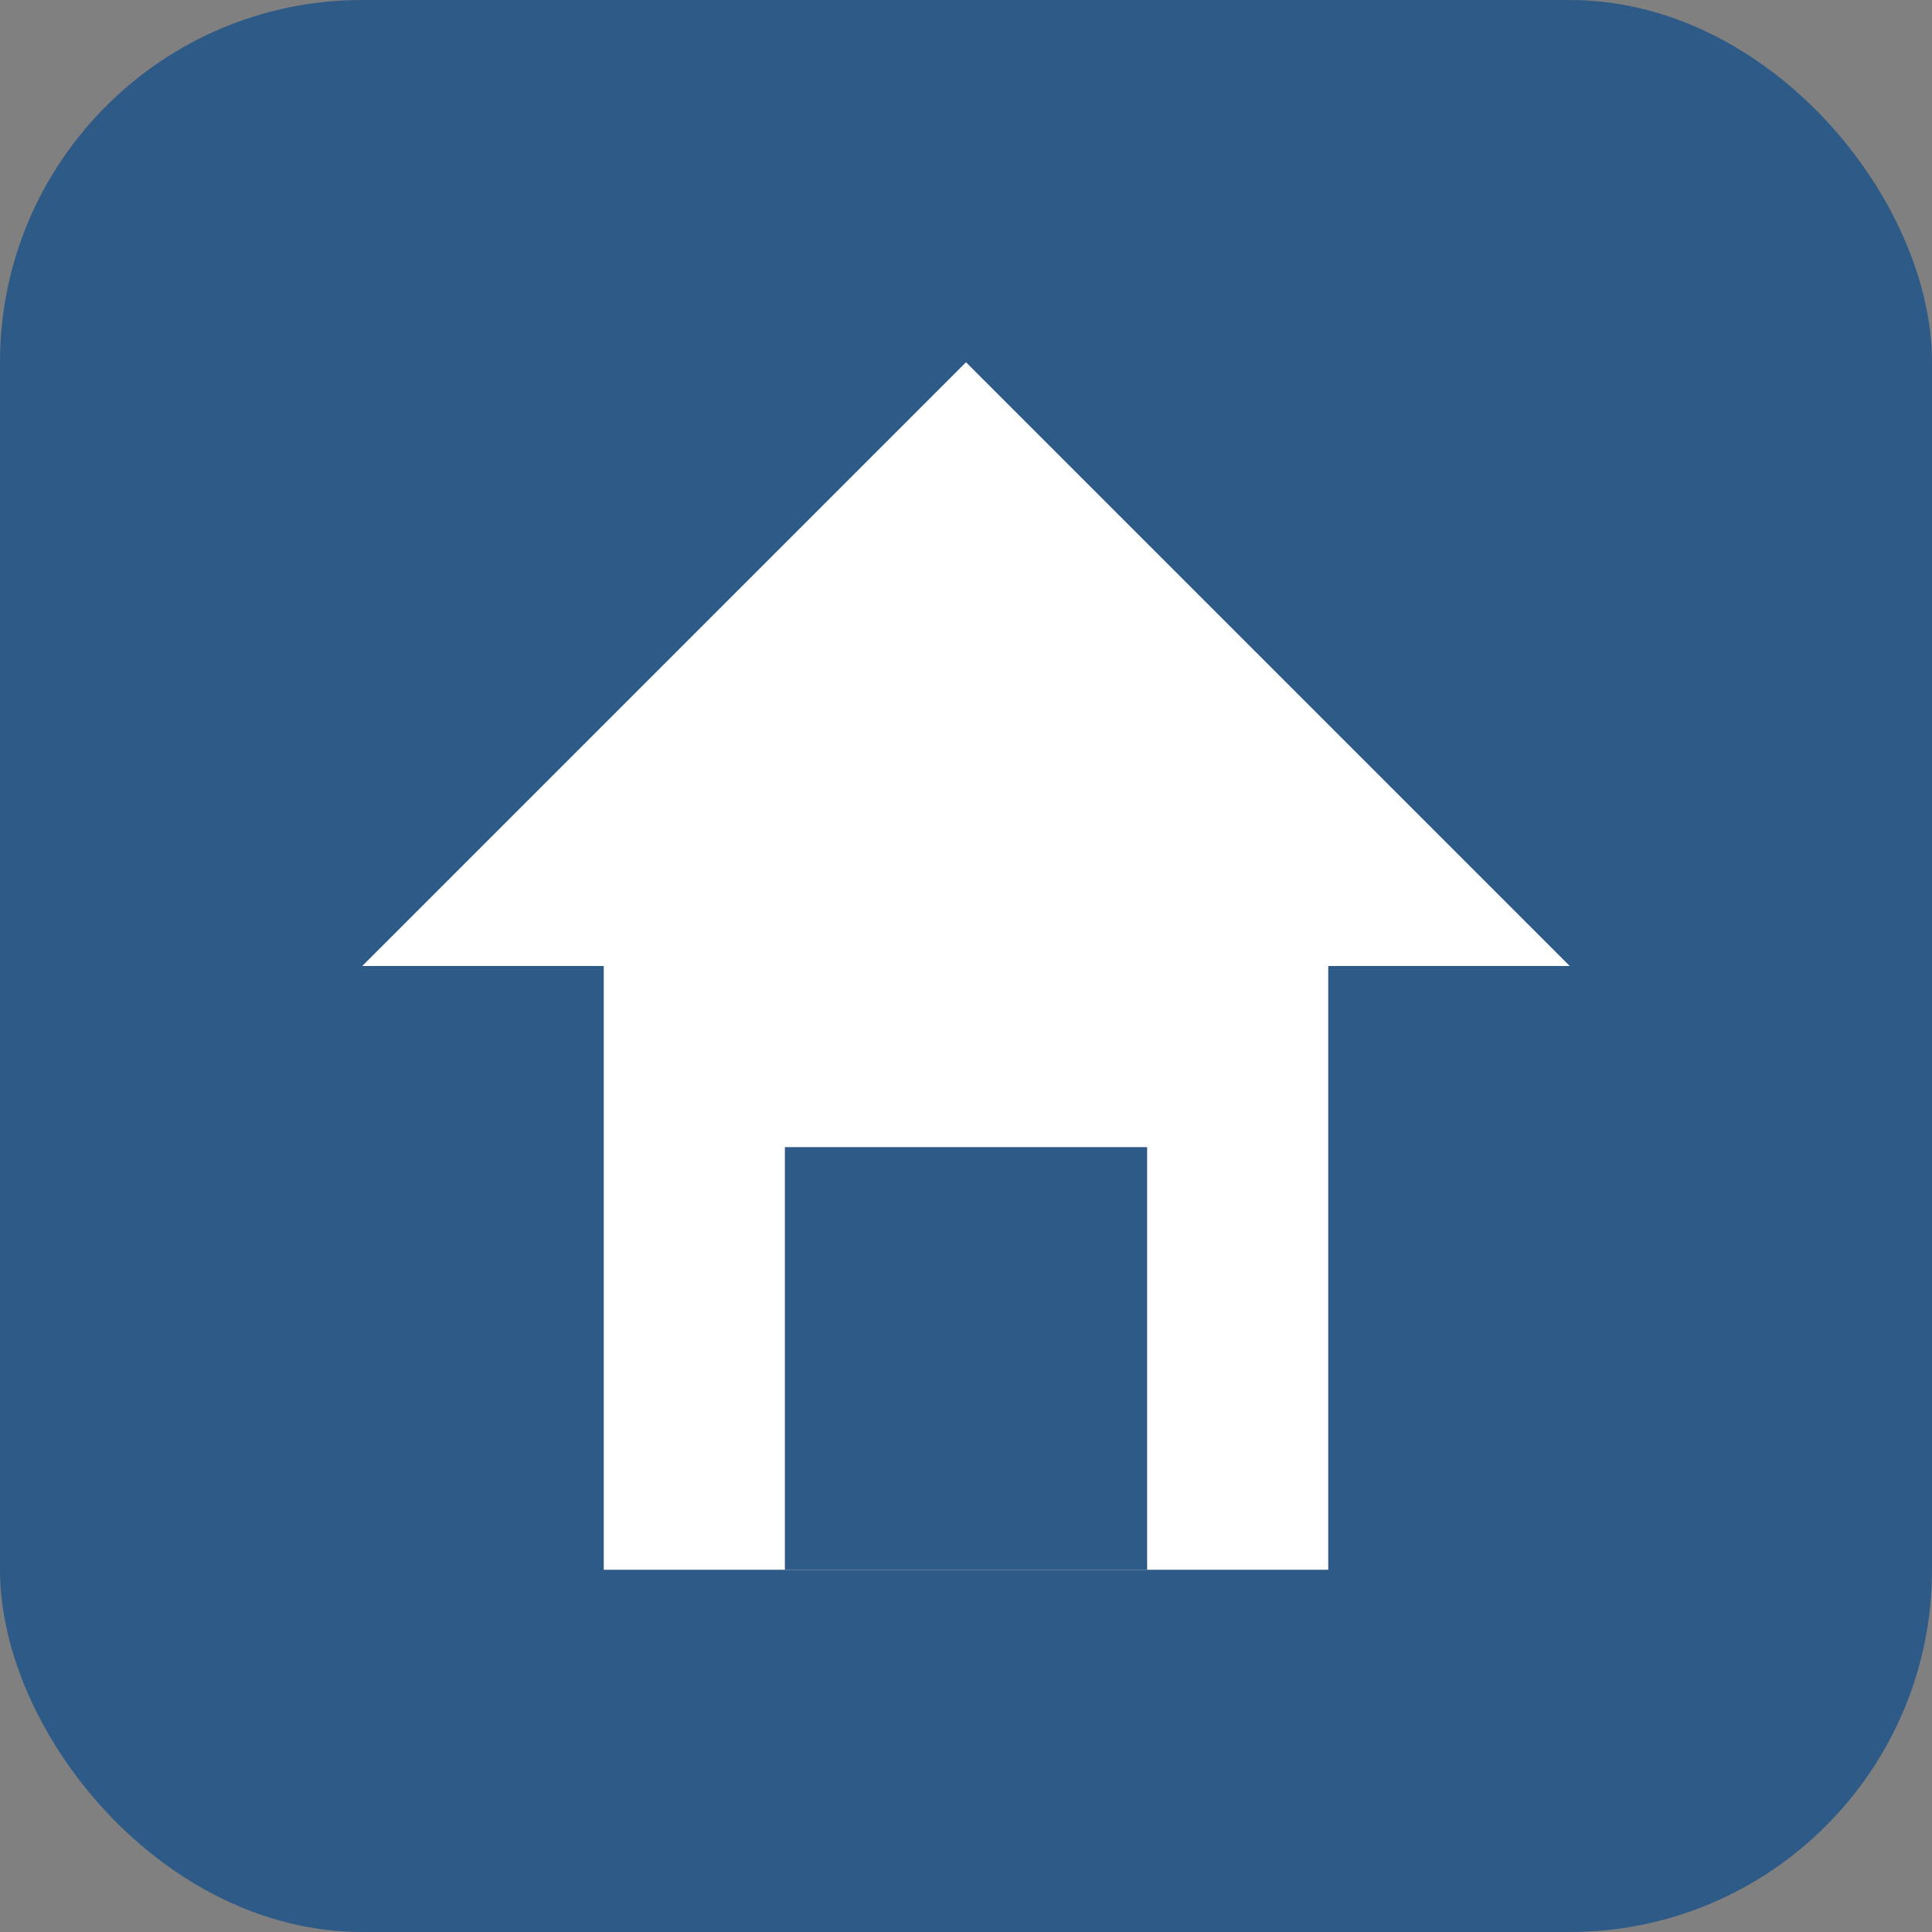
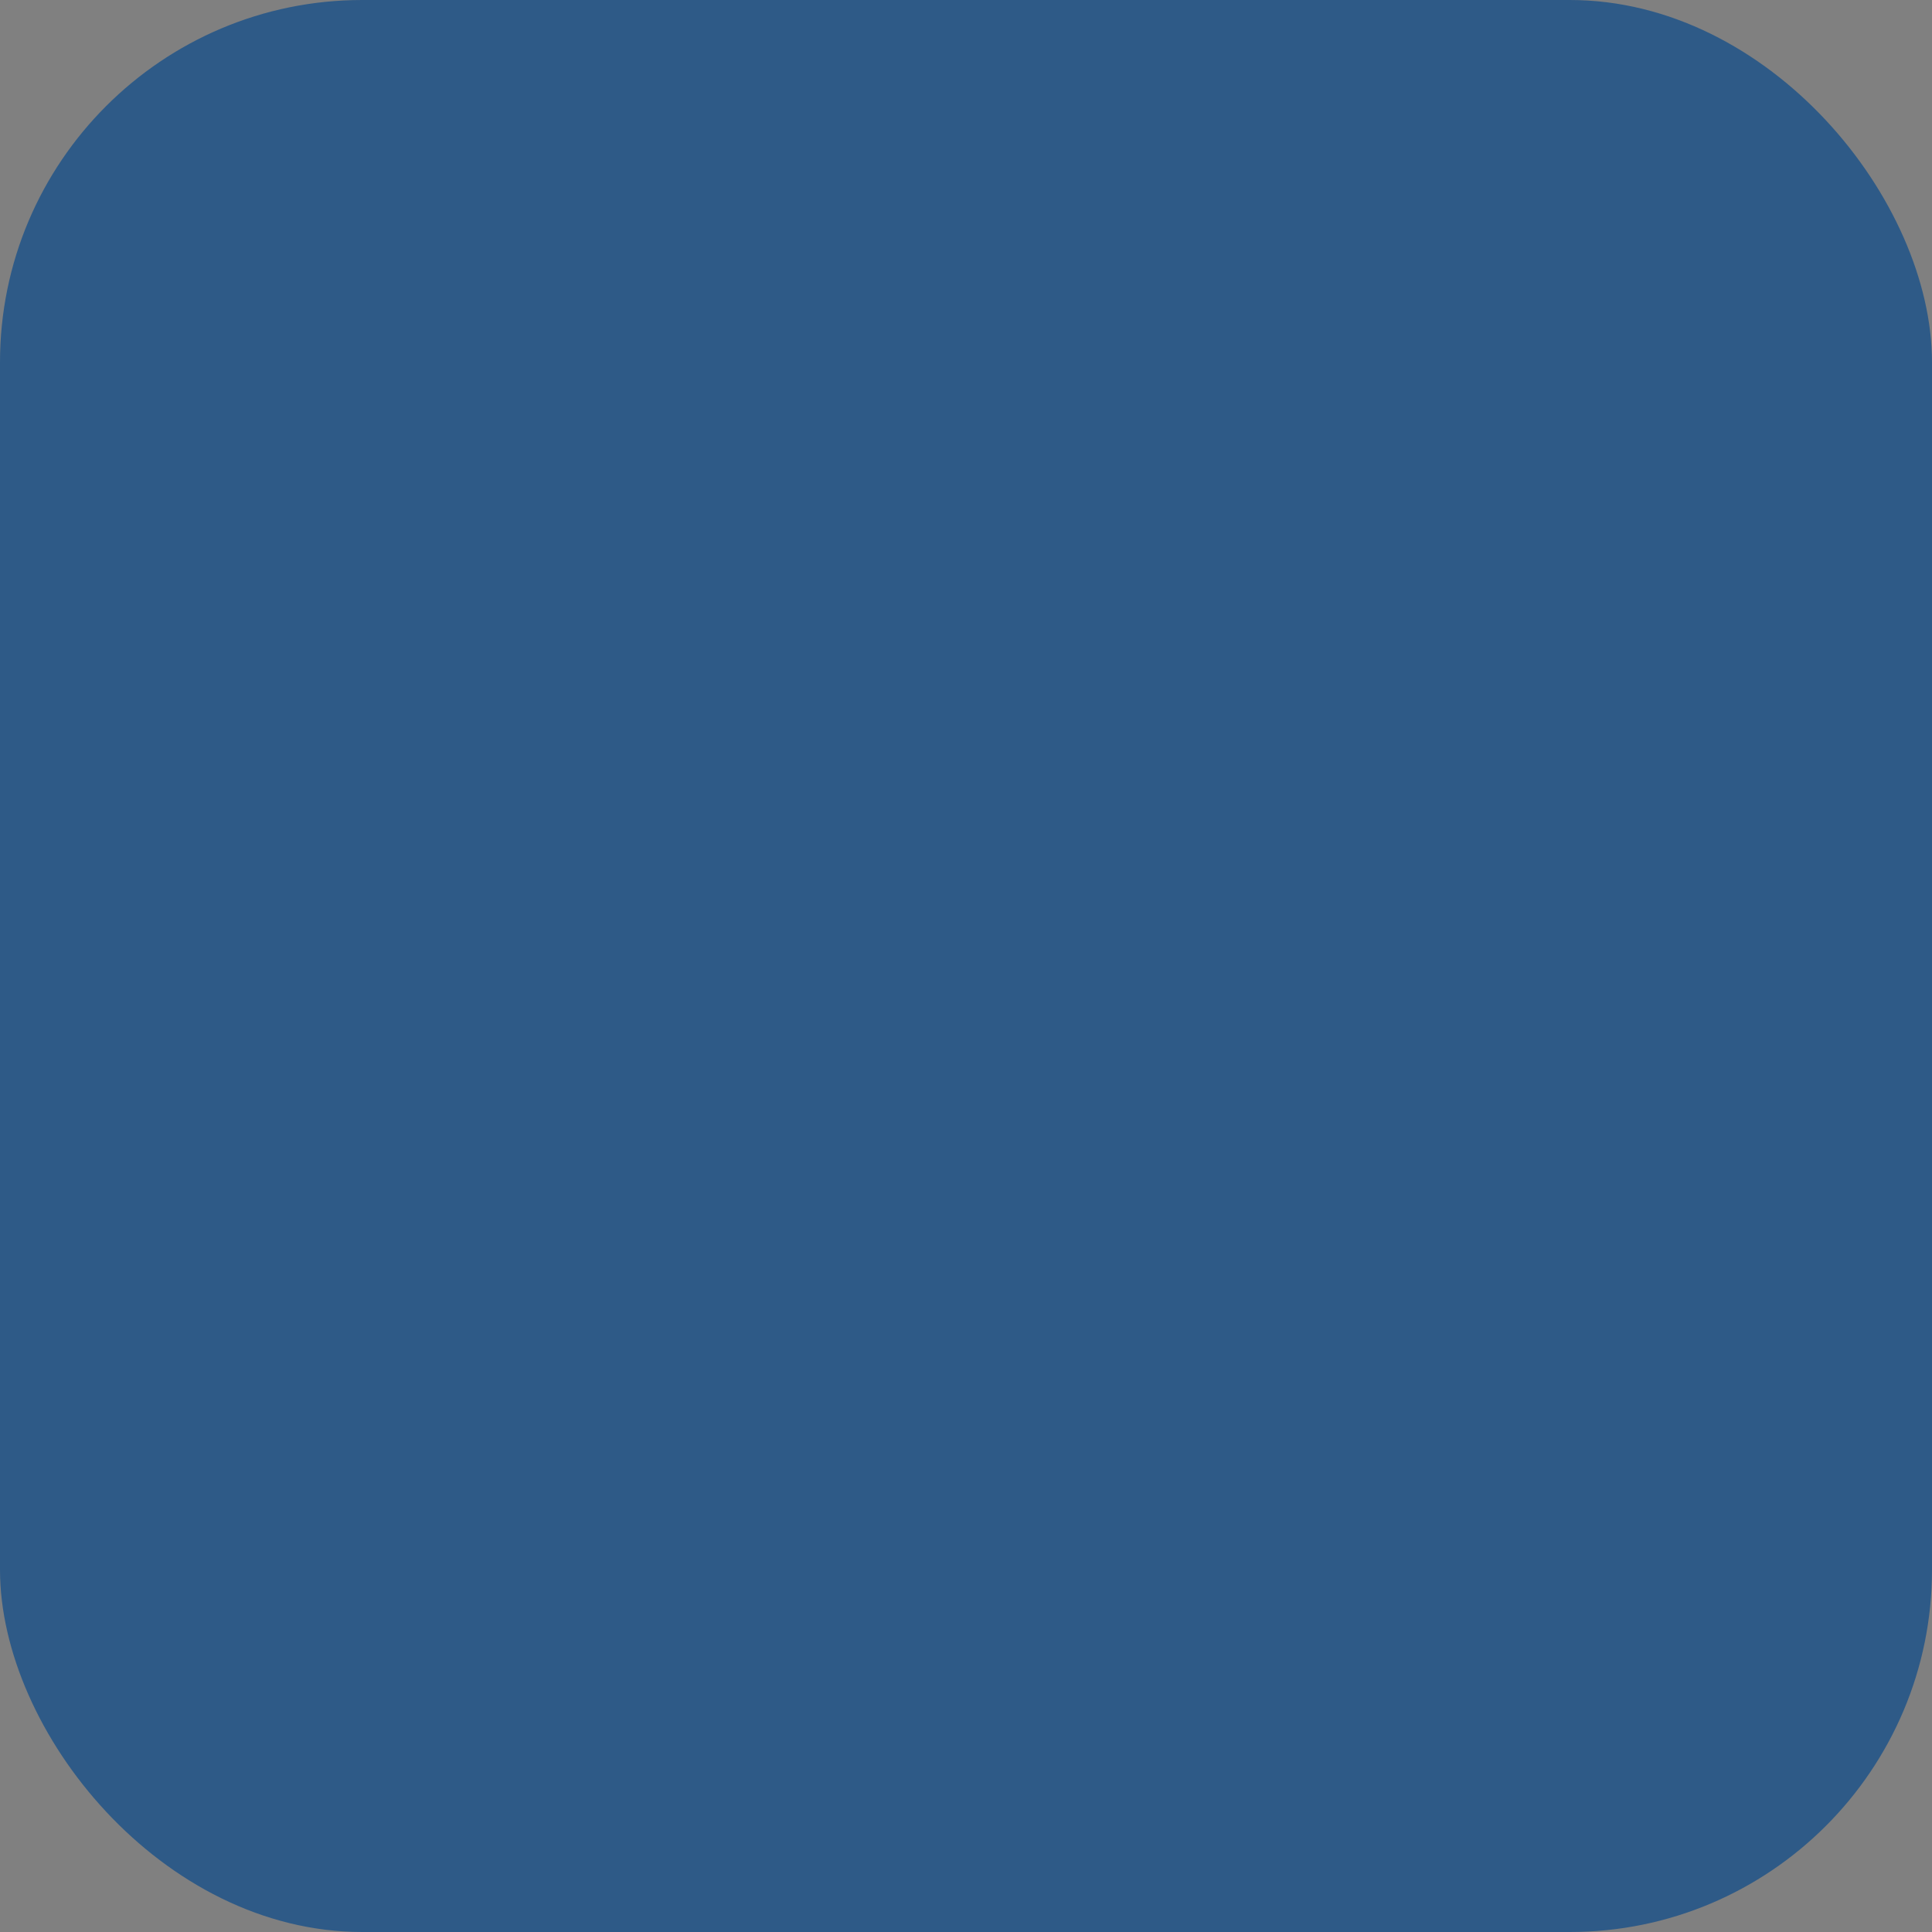
<svg xmlns="http://www.w3.org/2000/svg" width="32" height="32" viewBox="0 0 32 32" fill="none">
  <rect x="0" y="0" width="32" height="32" fill="#808080" stroke="none" />
  <rect width="32" height="32" rx="6" fill="#2E5A87" />
-   <path d="M6 16L16 6L26 16L22 16L22 26L10 26L10 16L6 16Z" fill="white" />
  <rect x="13" y="19" width="6" height="7" fill="#2E5A87" />
</svg>